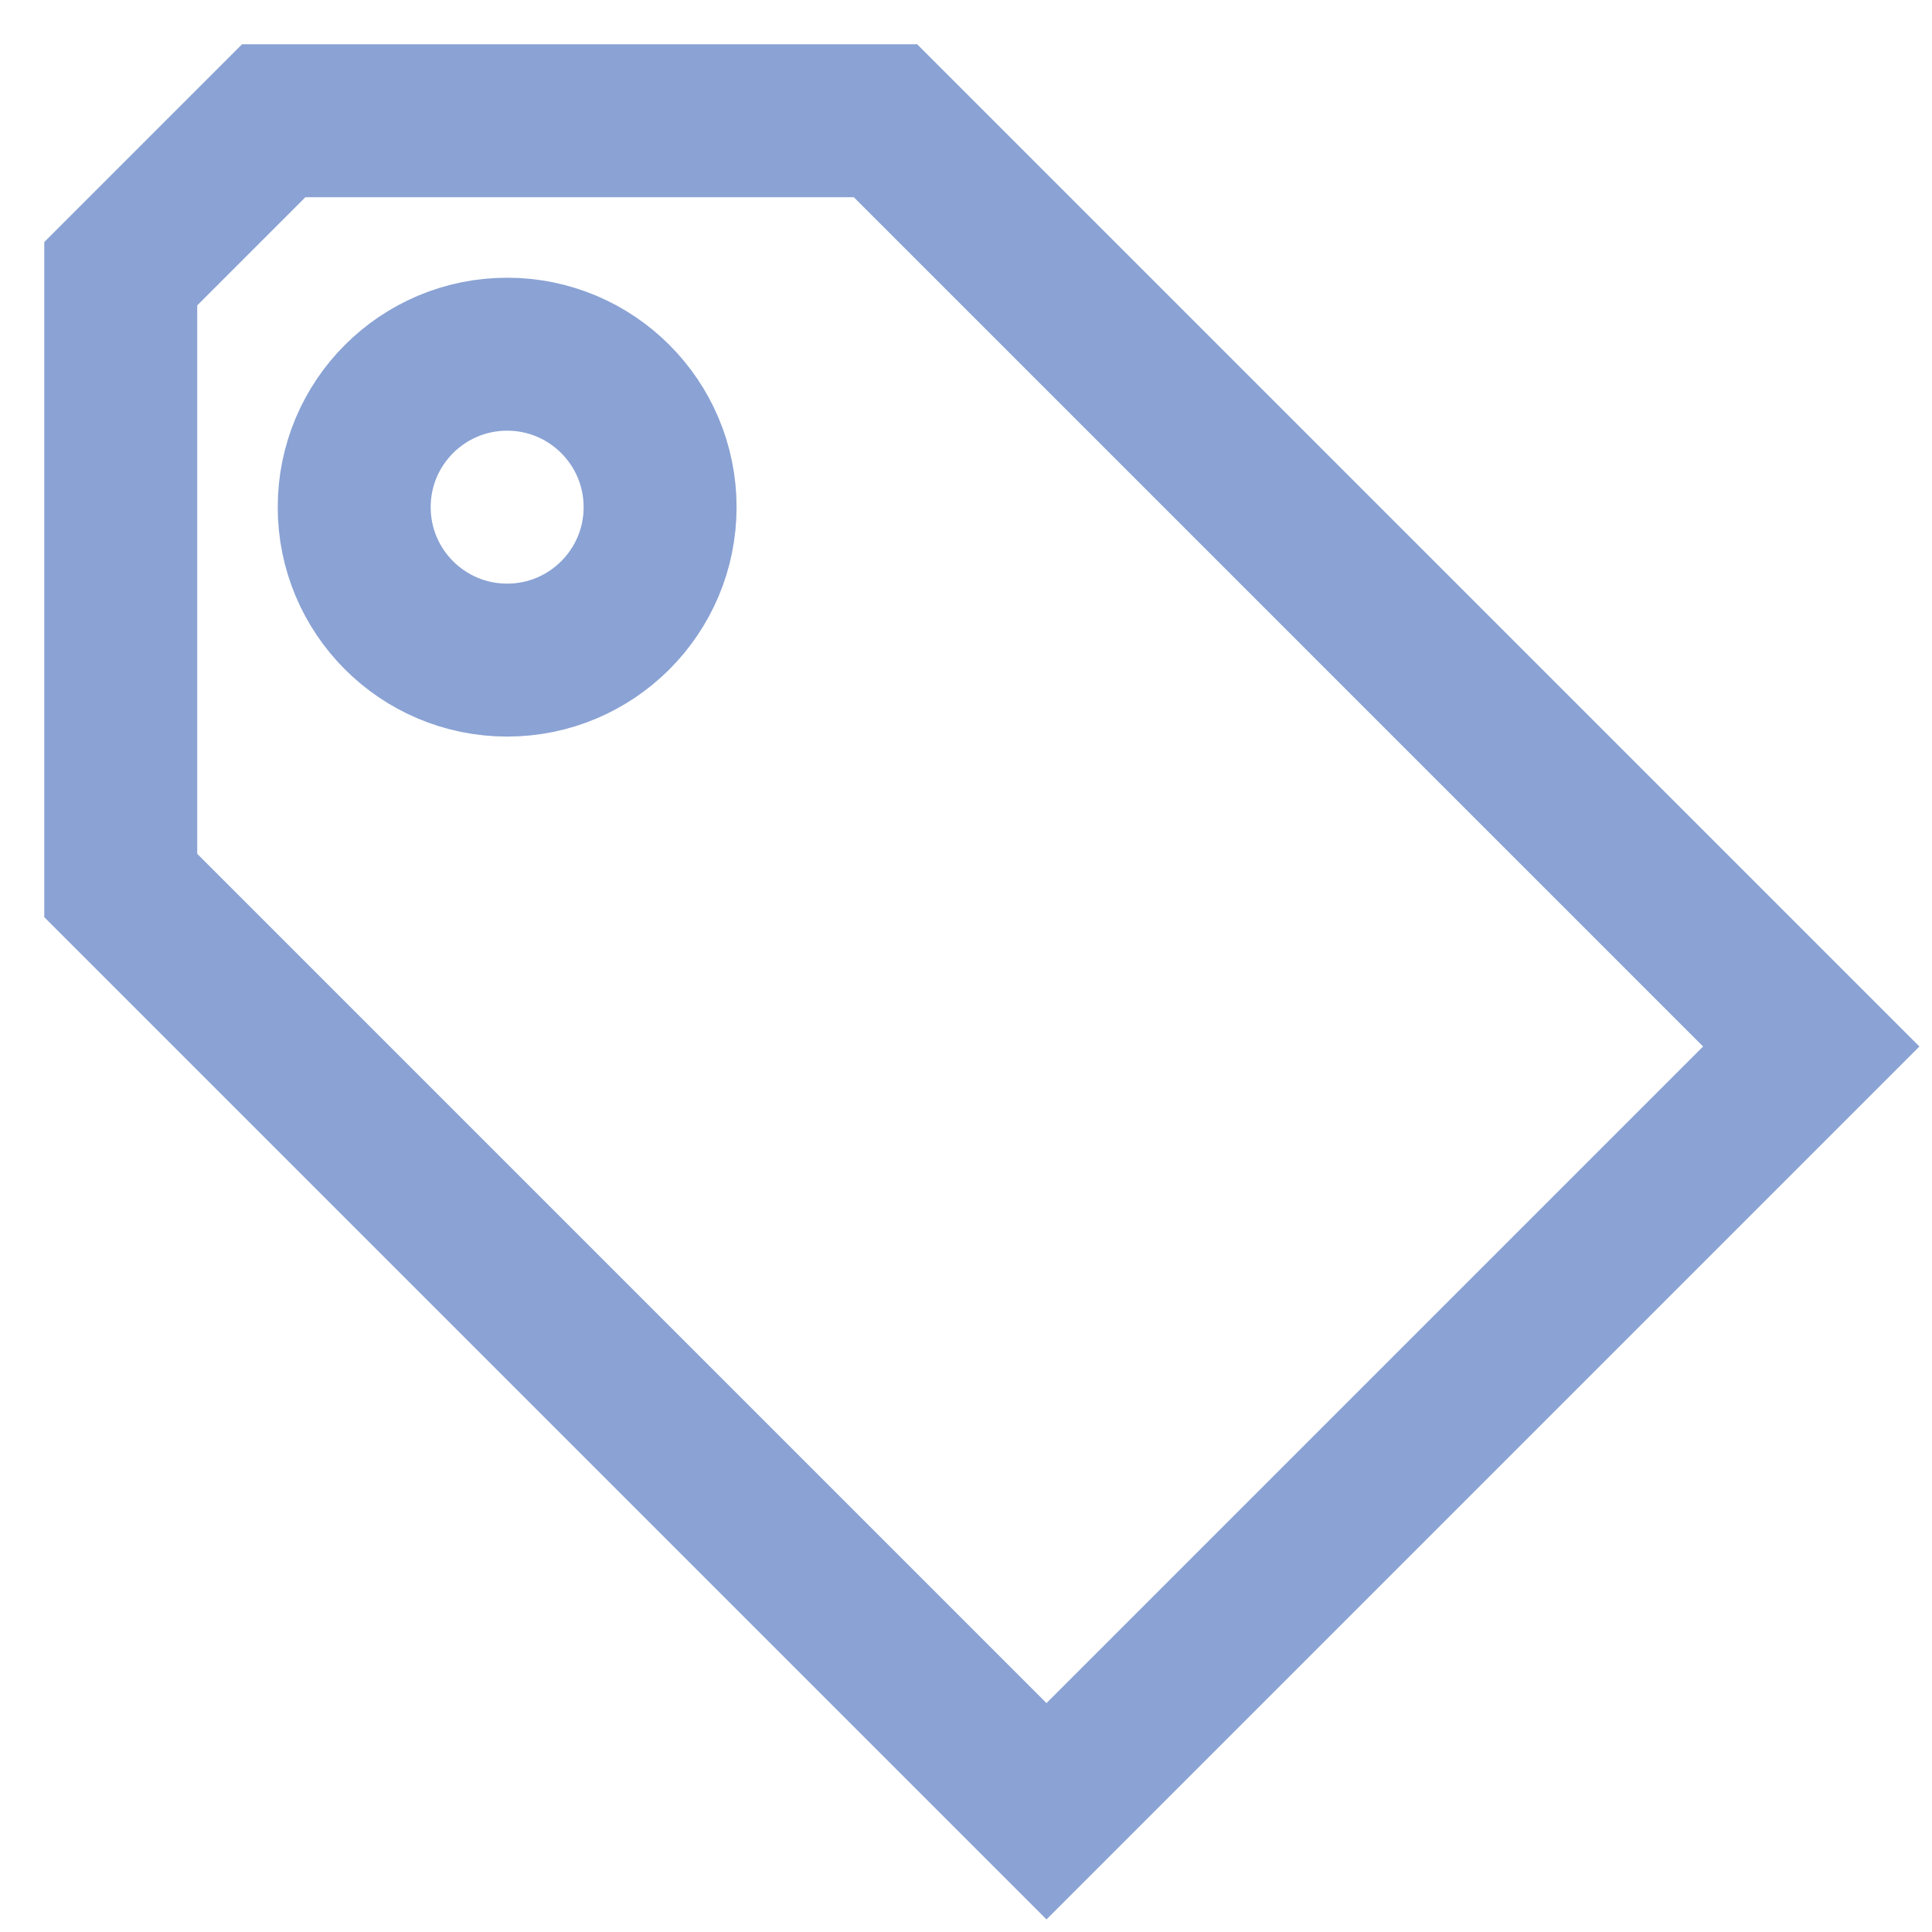
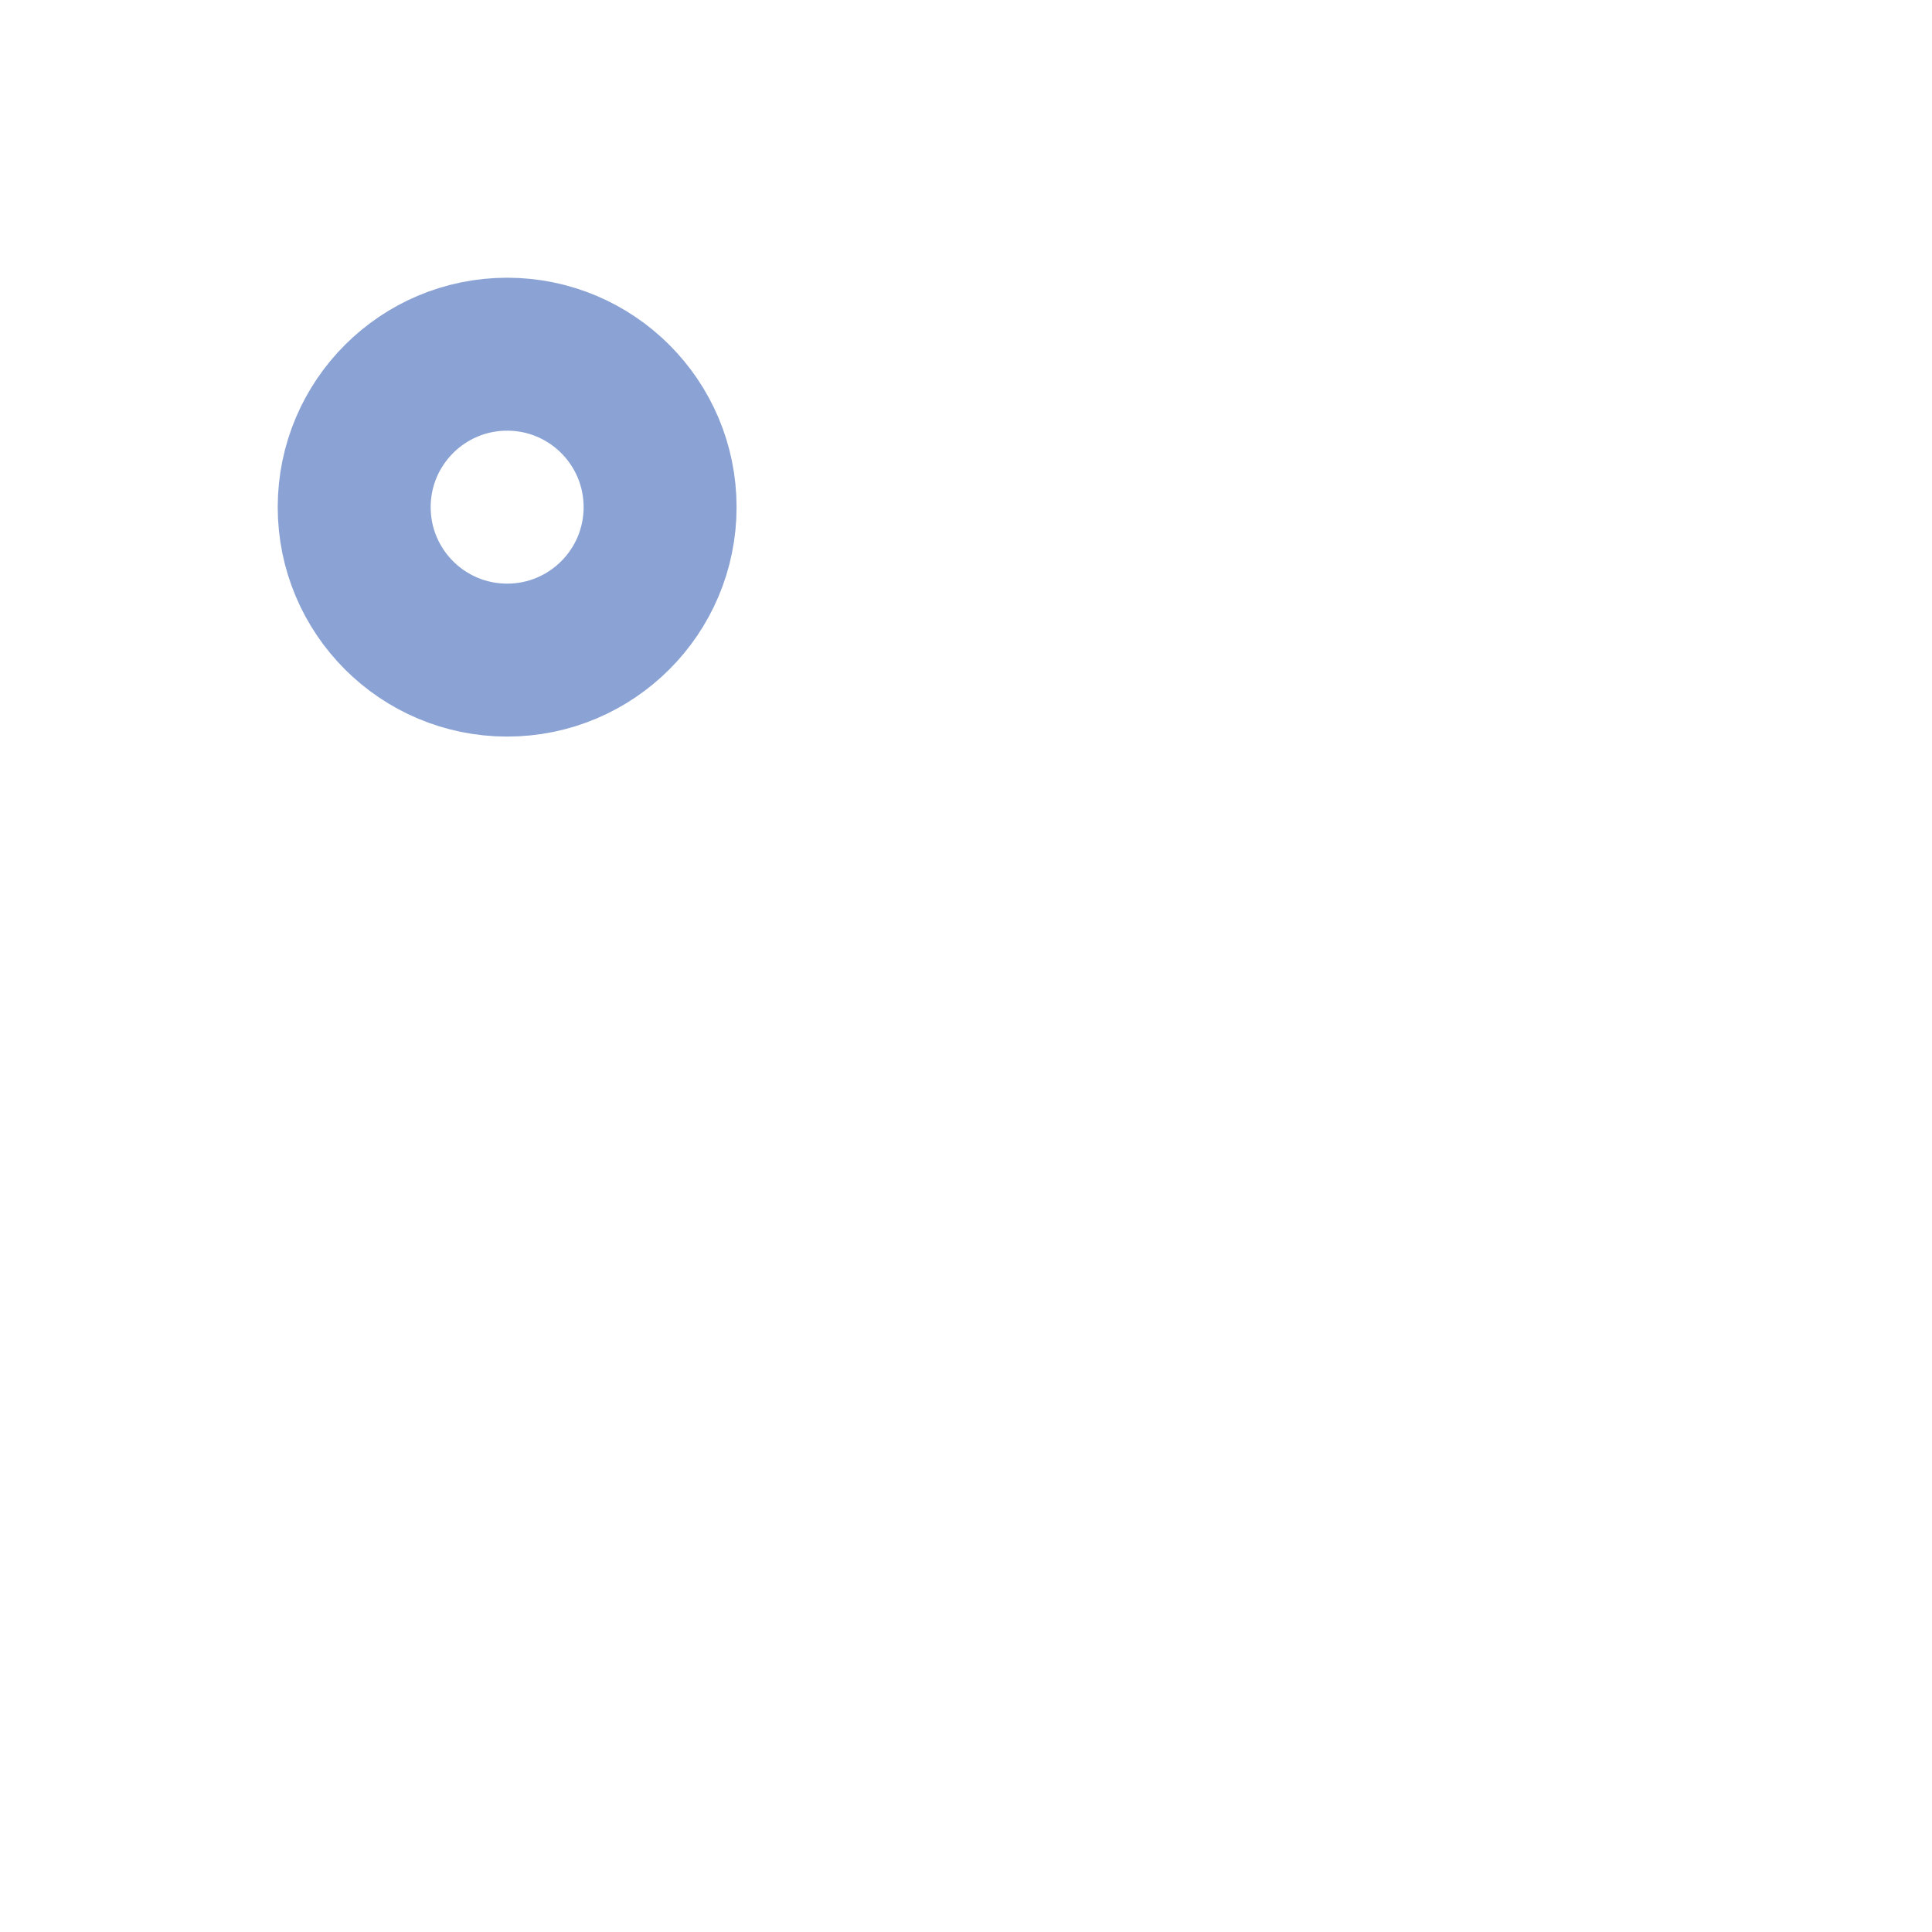
<svg xmlns="http://www.w3.org/2000/svg" id="Layer_1" version="1.1" viewBox="0 0 24 24">
  <defs>
    <style>
      .st0 {
        stroke-linecap: round;
        stroke-linejoin: round;
      }

      .st0, .st1 {
        fill: none;
        stroke: #8aa2d4;
        stroke-width: 1.9px;
      }

      .st1 {
        stroke-miterlimit: 10;
      }
    </style>
  </defs>
-   <path class="st1" d="M3.4,1.5l-1.9,1.9v7.6l11.5,11.5,9.5-9.5L11,1.5H3.4Z" />
  <circle class="st0" cx="6.3" cy="6.3" r="1.9" />
</svg>